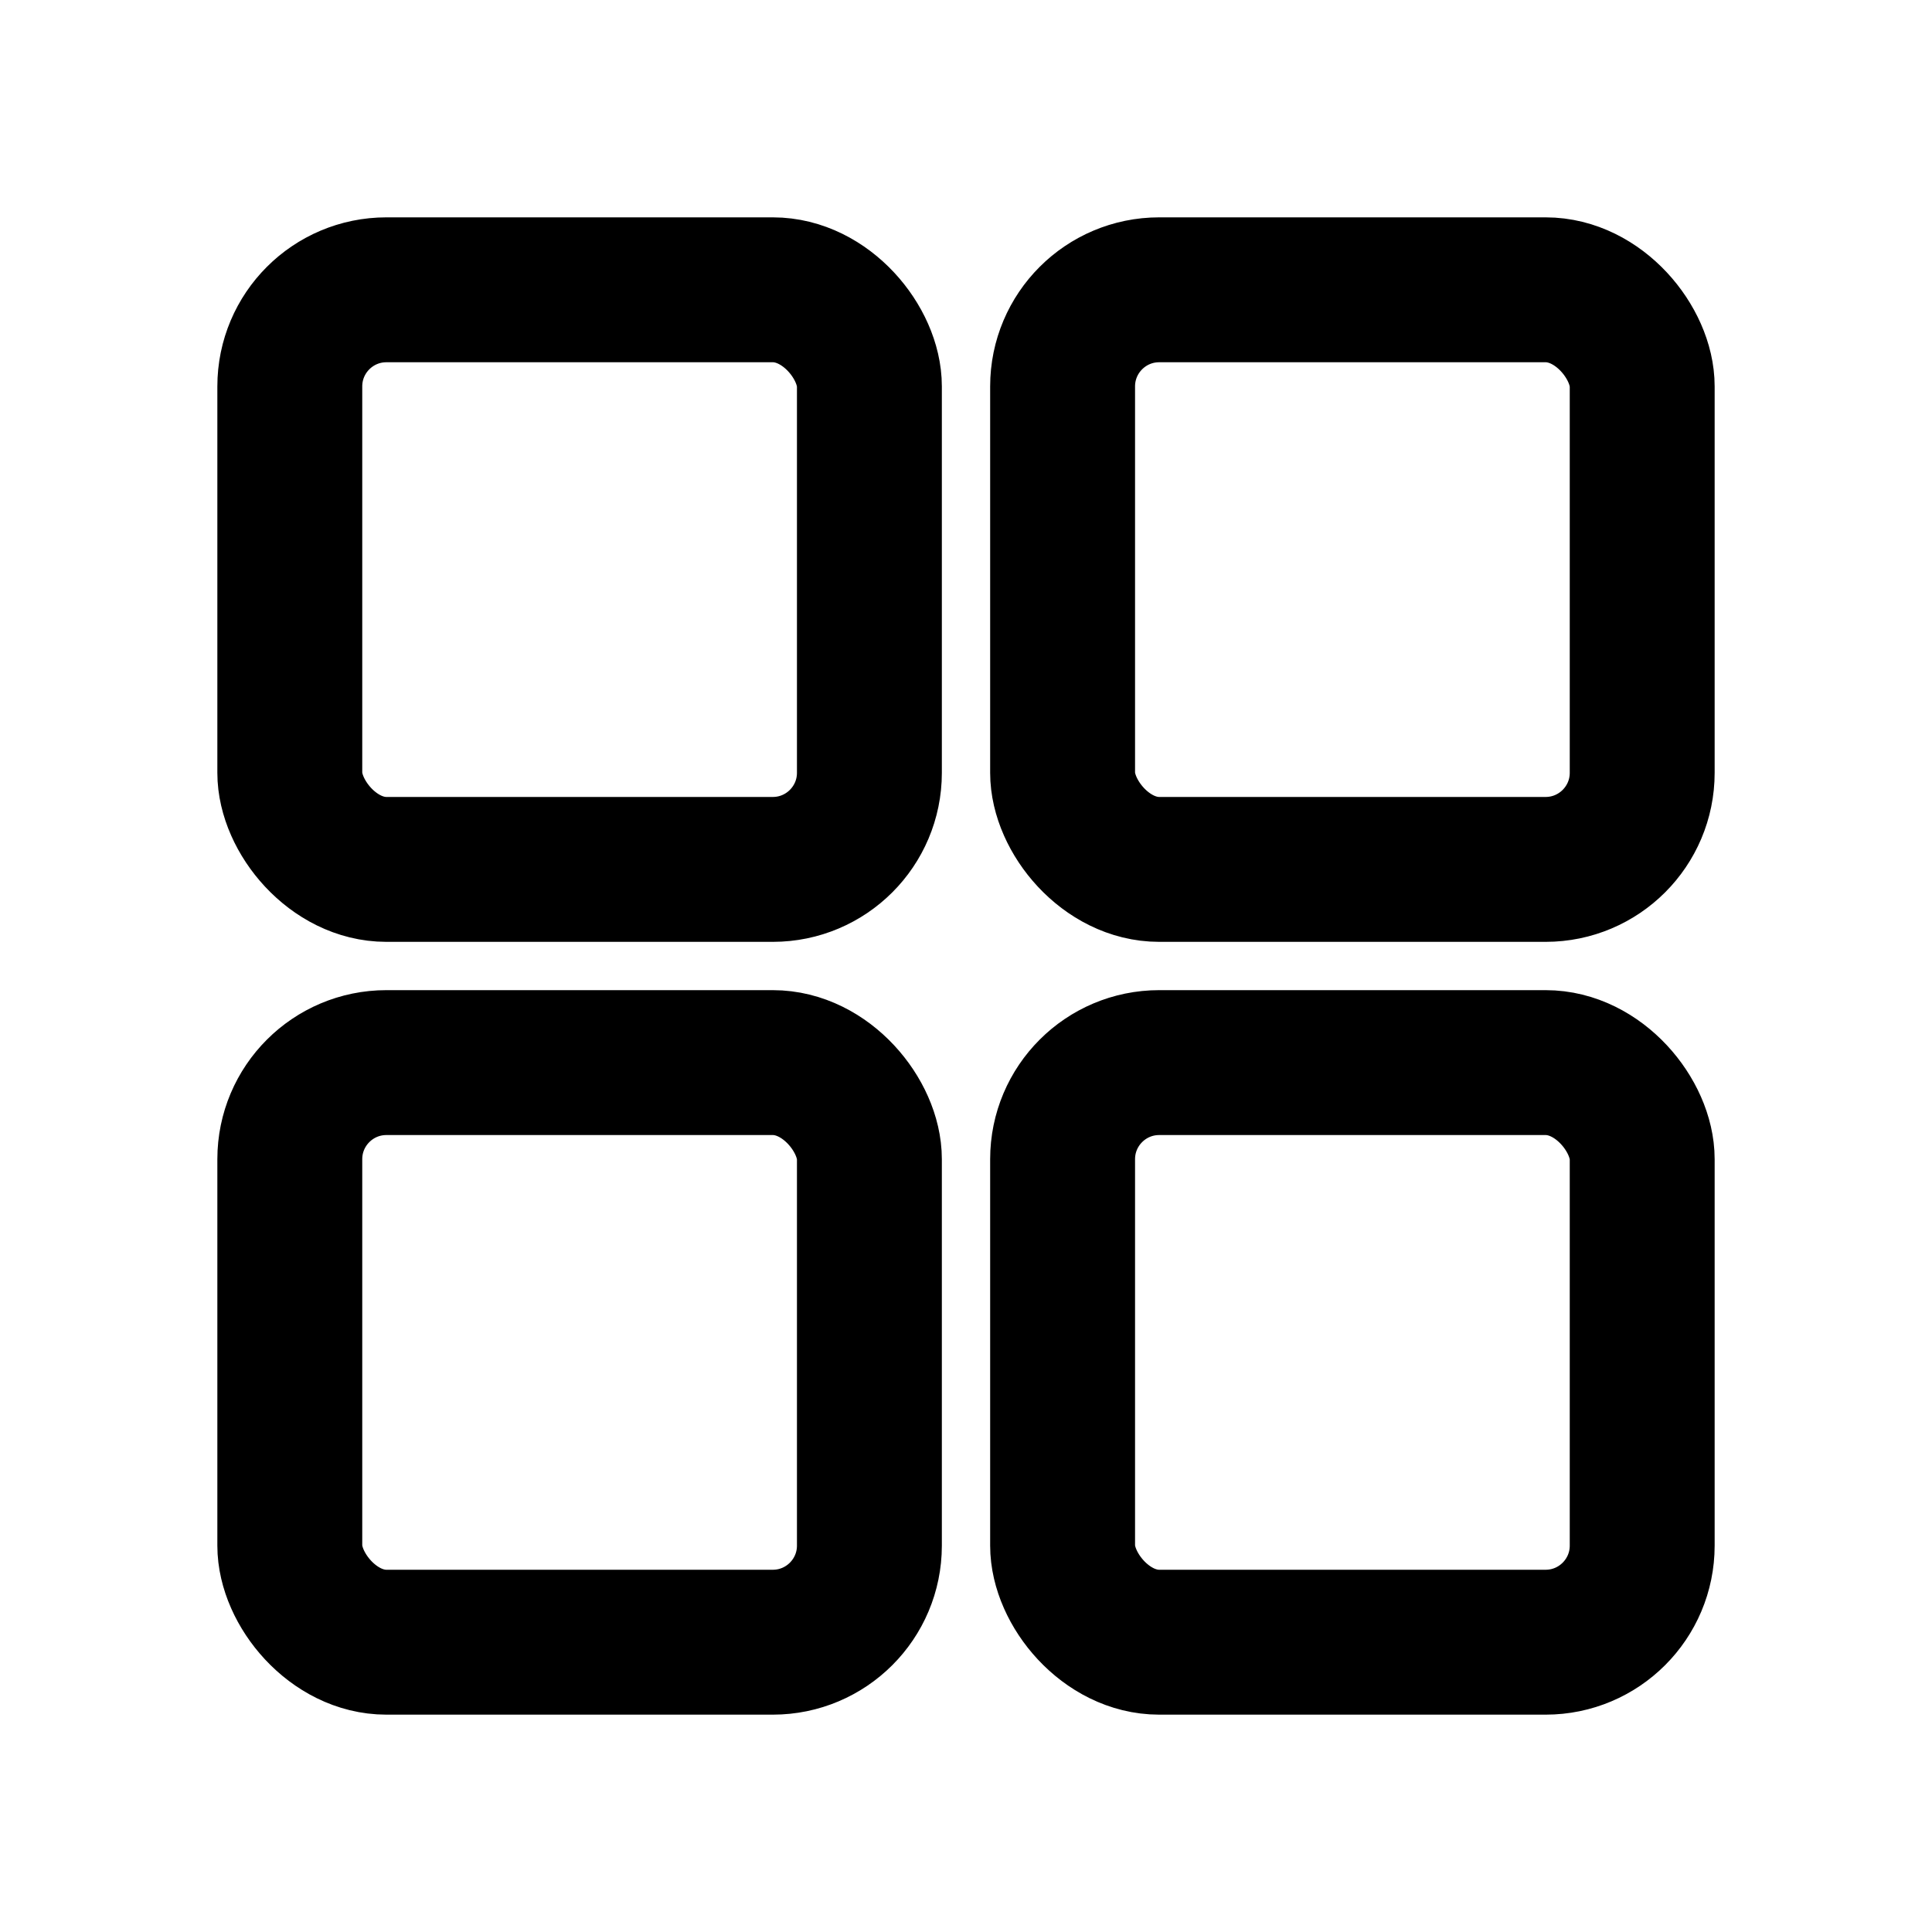
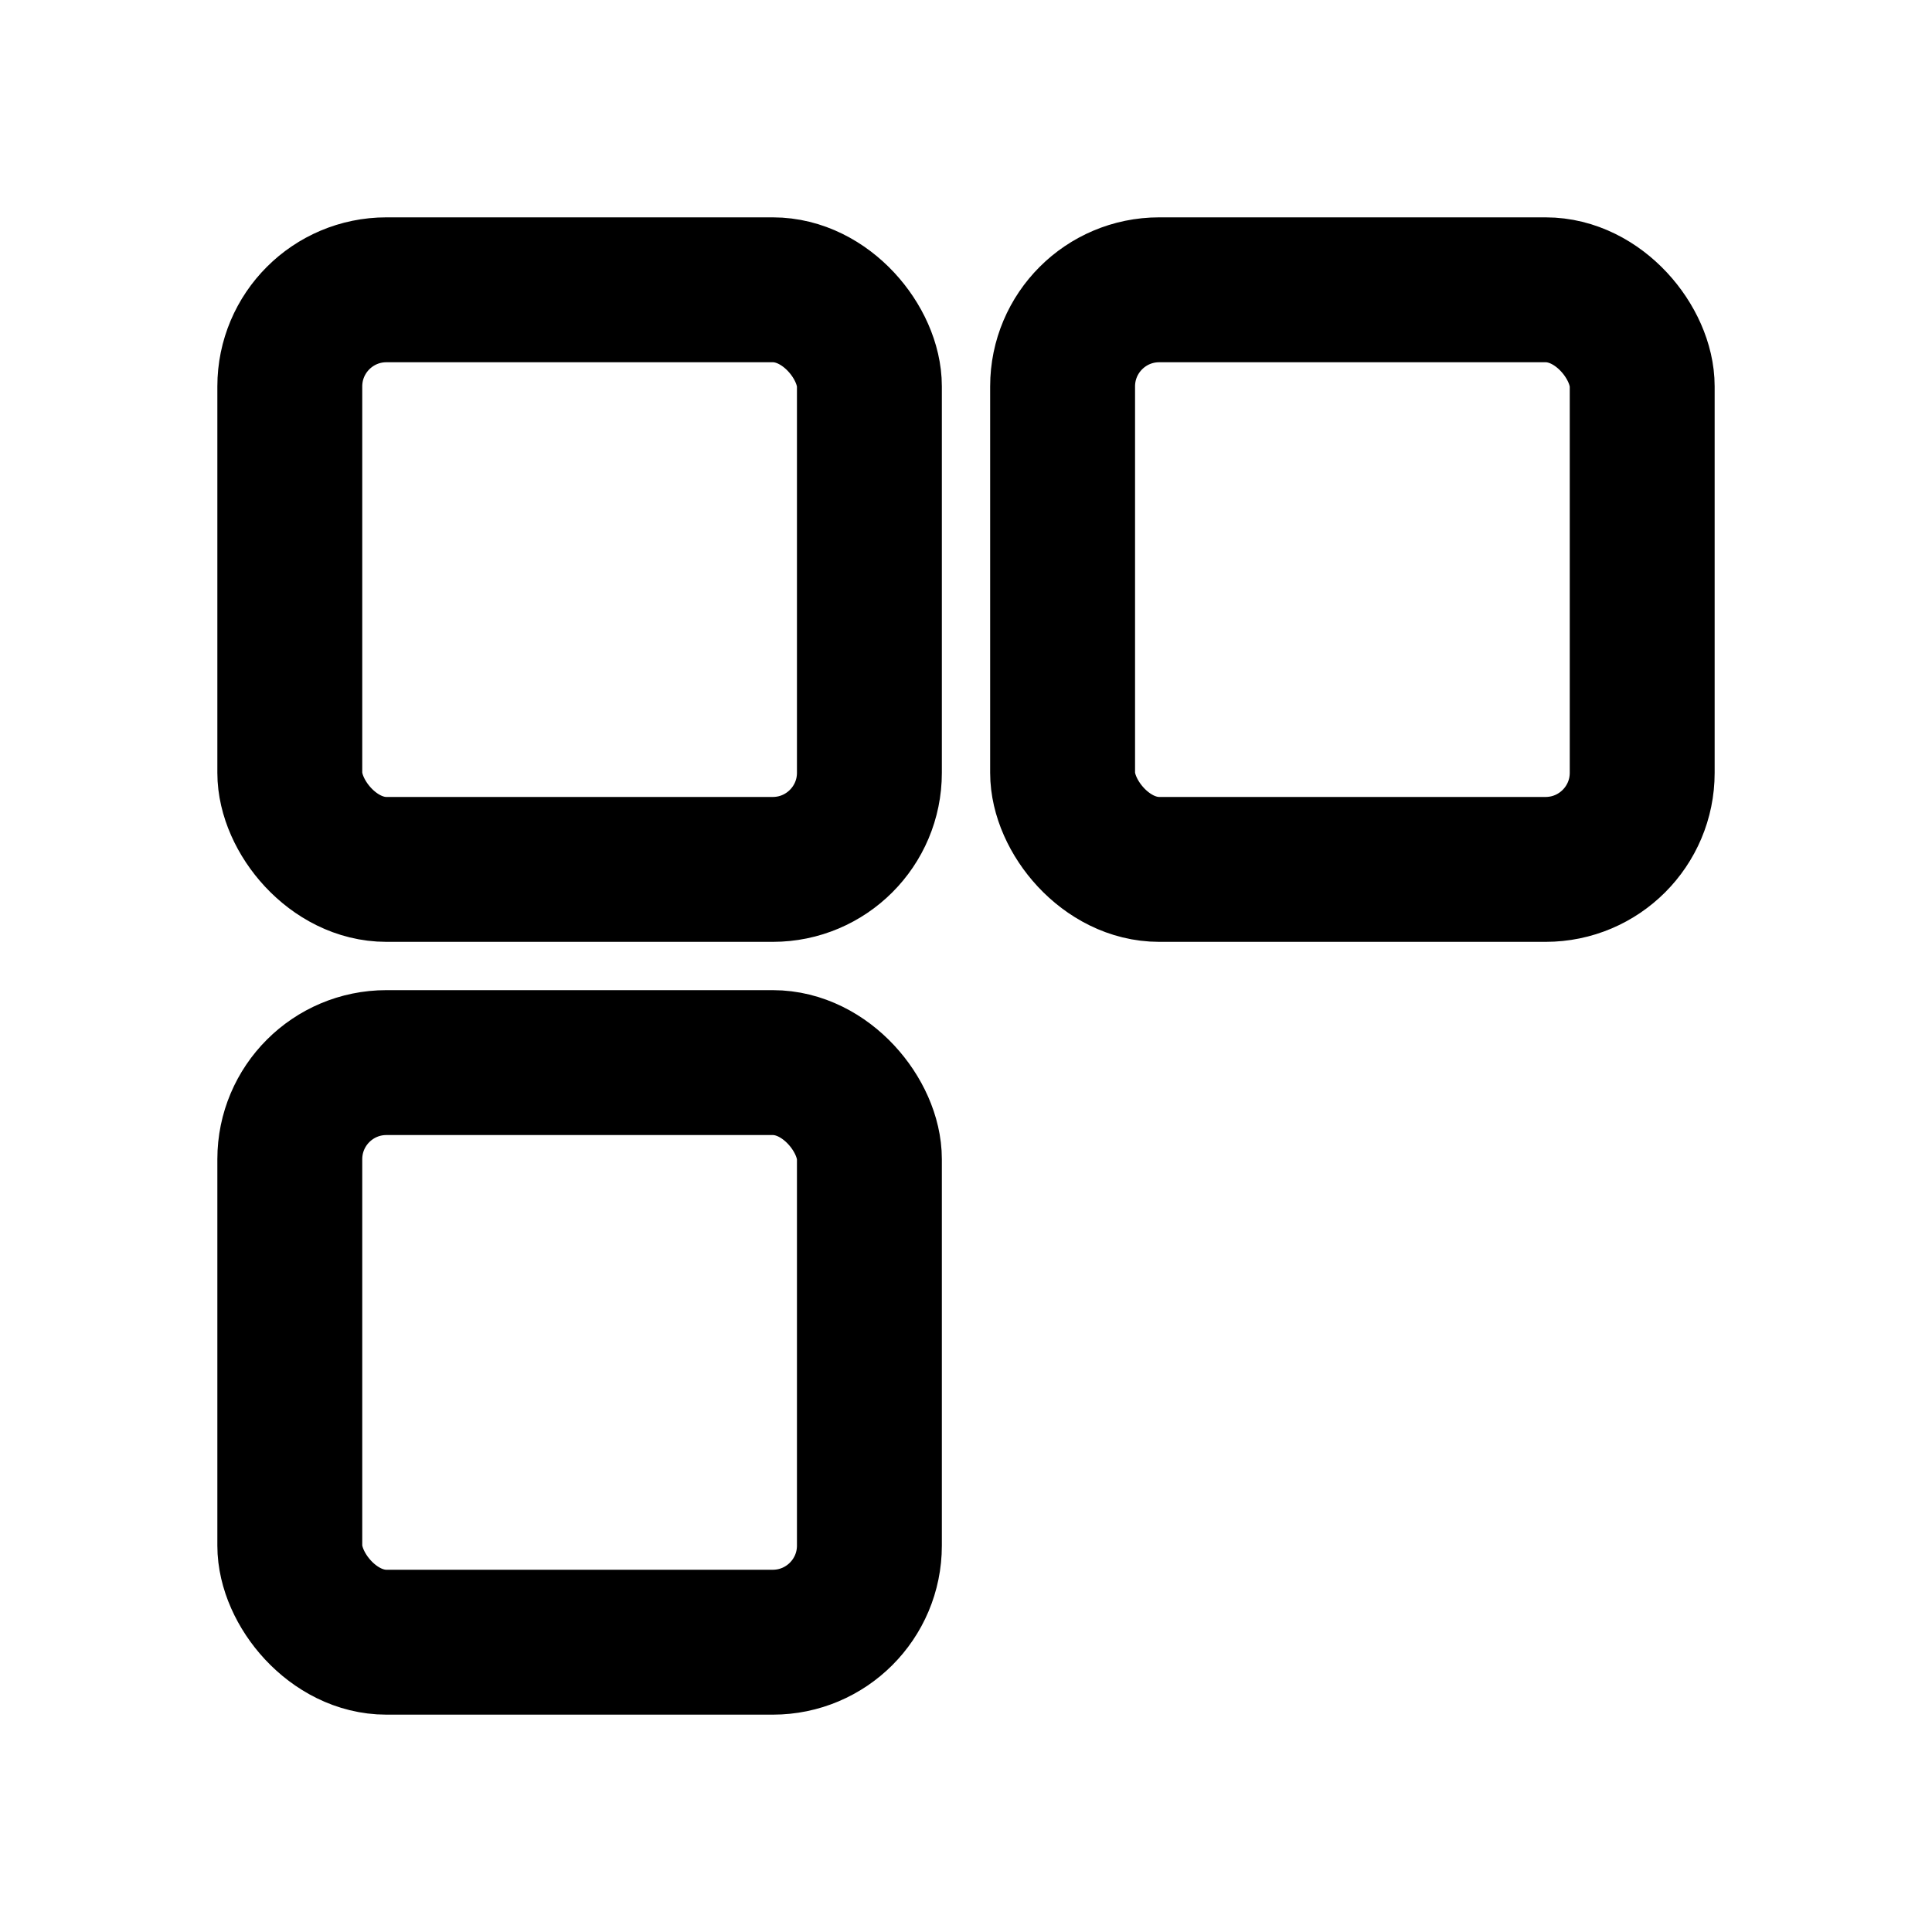
<svg xmlns="http://www.w3.org/2000/svg" width="20" height="20" viewBox="0 0 20 20" fill="none">
  <rect x="3" y="3" width="6" height="6" stroke="currentColor" stroke-width="1.5" fill="none" rx="1" />
  <rect x="11" y="3" width="6" height="6" stroke="currentColor" stroke-width="1.5" fill="none" rx="1" />
  <rect x="3" y="11" width="6" height="6" stroke="currentColor" stroke-width="1.5" fill="none" rx="1" />
-   <rect x="11" y="11" width="6" height="6" stroke="currentColor" stroke-width="1.5" fill="none" rx="1" />
</svg>